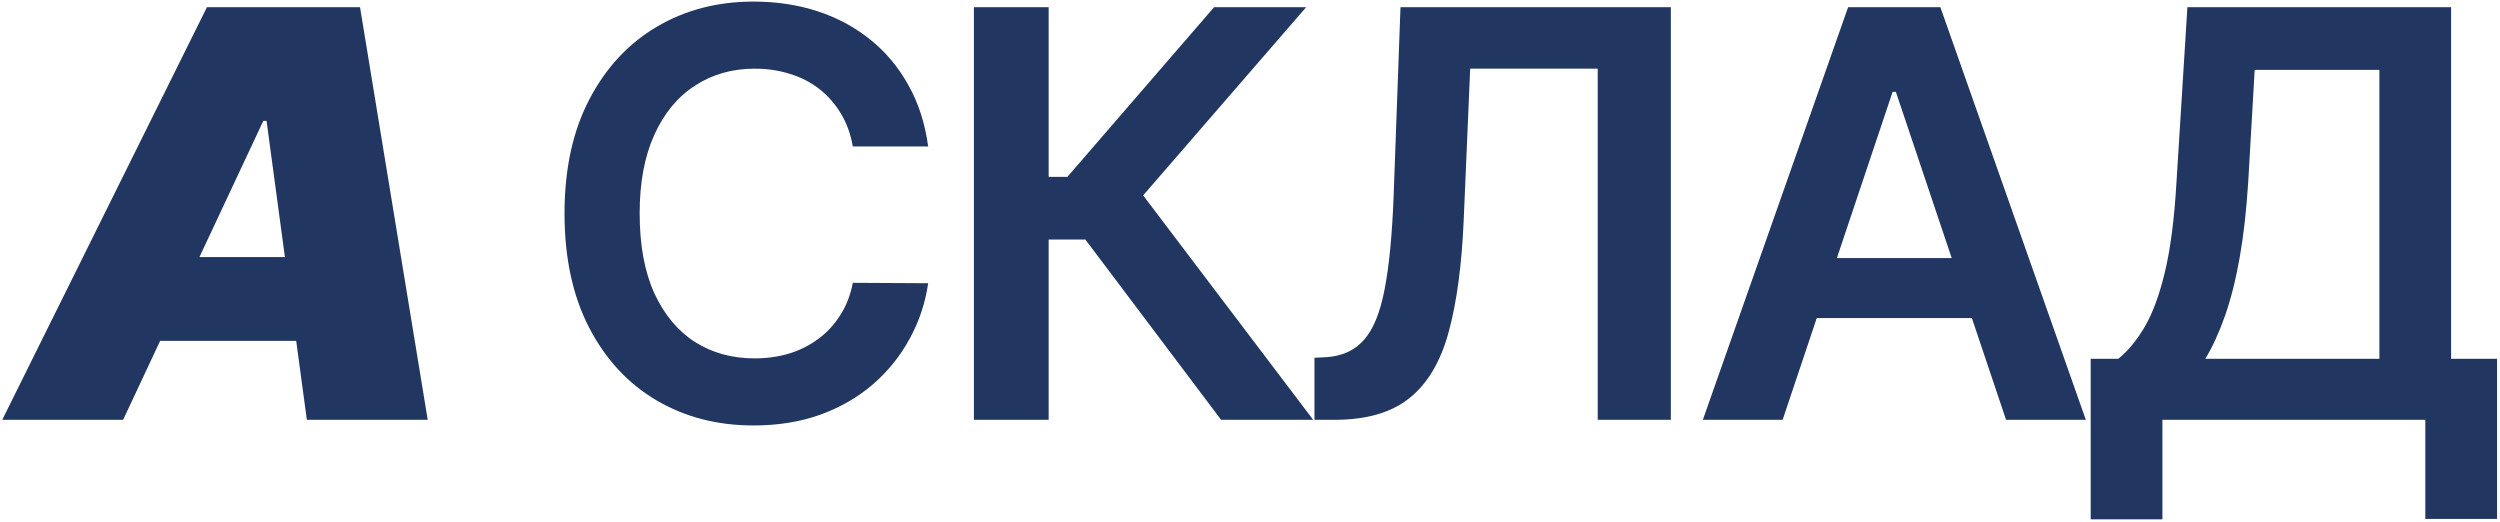
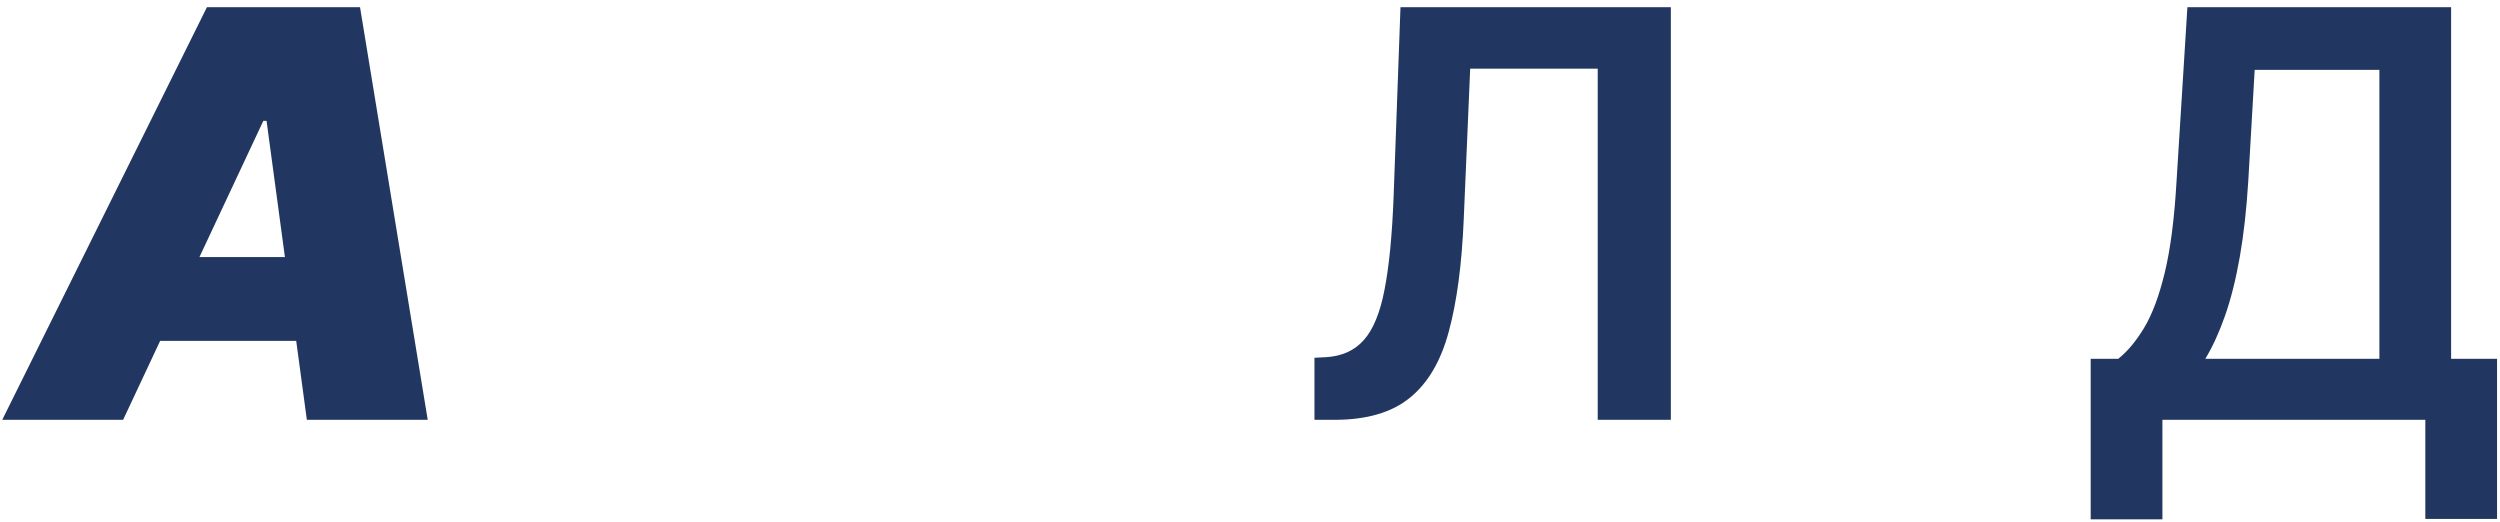
<svg xmlns="http://www.w3.org/2000/svg" width="661" height="138" viewBox="0 0 661 138" fill="none">
  <path d="M552.779 137.314V94.86H560.076C562.527 92.907 564.817 90.155 566.948 86.604C569.079 83.053 570.89 78.188 572.381 72.009C573.873 65.83 574.902 57.84 575.471 48.038L578.347 1.909H648.074V94.86H660.218V137.207H641.255V111H571.742V137.314H552.779ZM583.088 94.86H629.11V18.475H596.138L594.434 48.038C593.972 55.46 593.226 62.101 592.196 67.96C591.167 73.82 589.87 78.987 588.308 83.461C586.745 87.9 585.005 91.7 583.088 94.86Z" fill="#213761" />
-   <path d="M471.328 111H450.234L488.639 1.909H513.036L551.495 111H530.401L501.264 24.281H500.411L471.328 111ZM472.02 68.227H529.549V84.1H472.02V68.227Z" fill="#213761" />
  <path d="M347.542 111V94.594L350.632 94.434C354.822 94.186 358.143 92.676 360.593 89.906C363.079 87.136 364.908 82.68 366.079 76.536C367.287 70.393 368.086 62.154 368.476 51.82L370.288 1.909H441.772V111H422.436V18.156H388.718L387.013 57.946C386.516 69.878 385.202 79.768 383.072 87.616C380.976 95.464 377.532 101.323 372.738 105.194C367.979 109.065 361.356 111 352.869 111H347.542Z" fill="#213761" />
-   <path d="M322.861 111L286.959 63.326H277.264V111H257.502V1.909H277.264V46.76H282.218L320.997 1.909H345.34L302.247 51.661L347.204 111H322.861Z" fill="#213761" />
-   <path d="M245.405 38.717H225.483C224.915 35.45 223.867 32.556 222.34 30.034C220.813 27.477 218.913 25.311 216.64 23.536C214.368 21.76 211.775 20.428 208.863 19.541C205.987 18.617 202.88 18.156 199.542 18.156C193.611 18.156 188.356 19.647 183.775 22.63C179.194 25.578 175.607 29.91 173.015 35.627C170.422 41.309 169.126 48.252 169.126 56.455C169.126 64.8 170.422 71.831 173.015 77.548C175.643 83.23 179.229 87.527 183.775 90.439C188.356 93.316 193.594 94.754 199.488 94.754C202.755 94.754 205.809 94.328 208.65 93.475C211.527 92.588 214.101 91.291 216.374 89.587C218.682 87.882 220.618 85.787 222.18 83.301C223.778 80.816 224.879 77.975 225.483 74.778L245.405 74.885C244.659 80.07 243.043 84.935 240.557 89.48C238.107 94.026 234.893 98.038 230.916 101.519C226.939 104.963 222.287 107.662 216.96 109.615C211.633 111.533 205.721 112.492 199.222 112.492C189.634 112.492 181.076 110.272 173.547 105.833C166.019 101.394 160.089 94.984 155.756 86.604C151.424 78.223 149.258 68.173 149.258 56.455C149.258 44.7 151.442 34.651 155.809 26.305C160.177 17.925 166.125 11.515 173.654 7.076C181.182 2.637 189.705 0.418 199.222 0.418C205.295 0.418 210.941 1.27 216.161 2.975C221.381 4.679 226.033 7.183 230.117 10.485C234.201 13.752 237.557 17.765 240.184 22.524C242.848 27.247 244.588 32.644 245.405 38.717Z" fill="#213761" />
  <path d="M32.551 111H0.591L54.71 1.909H95.193L113.091 111H81.131L70.477 31.952H69.625L32.551 111ZM33.83 67.96H93.915L90.08 90.119H29.994L33.83 67.96Z" fill="#213761" />
</svg>